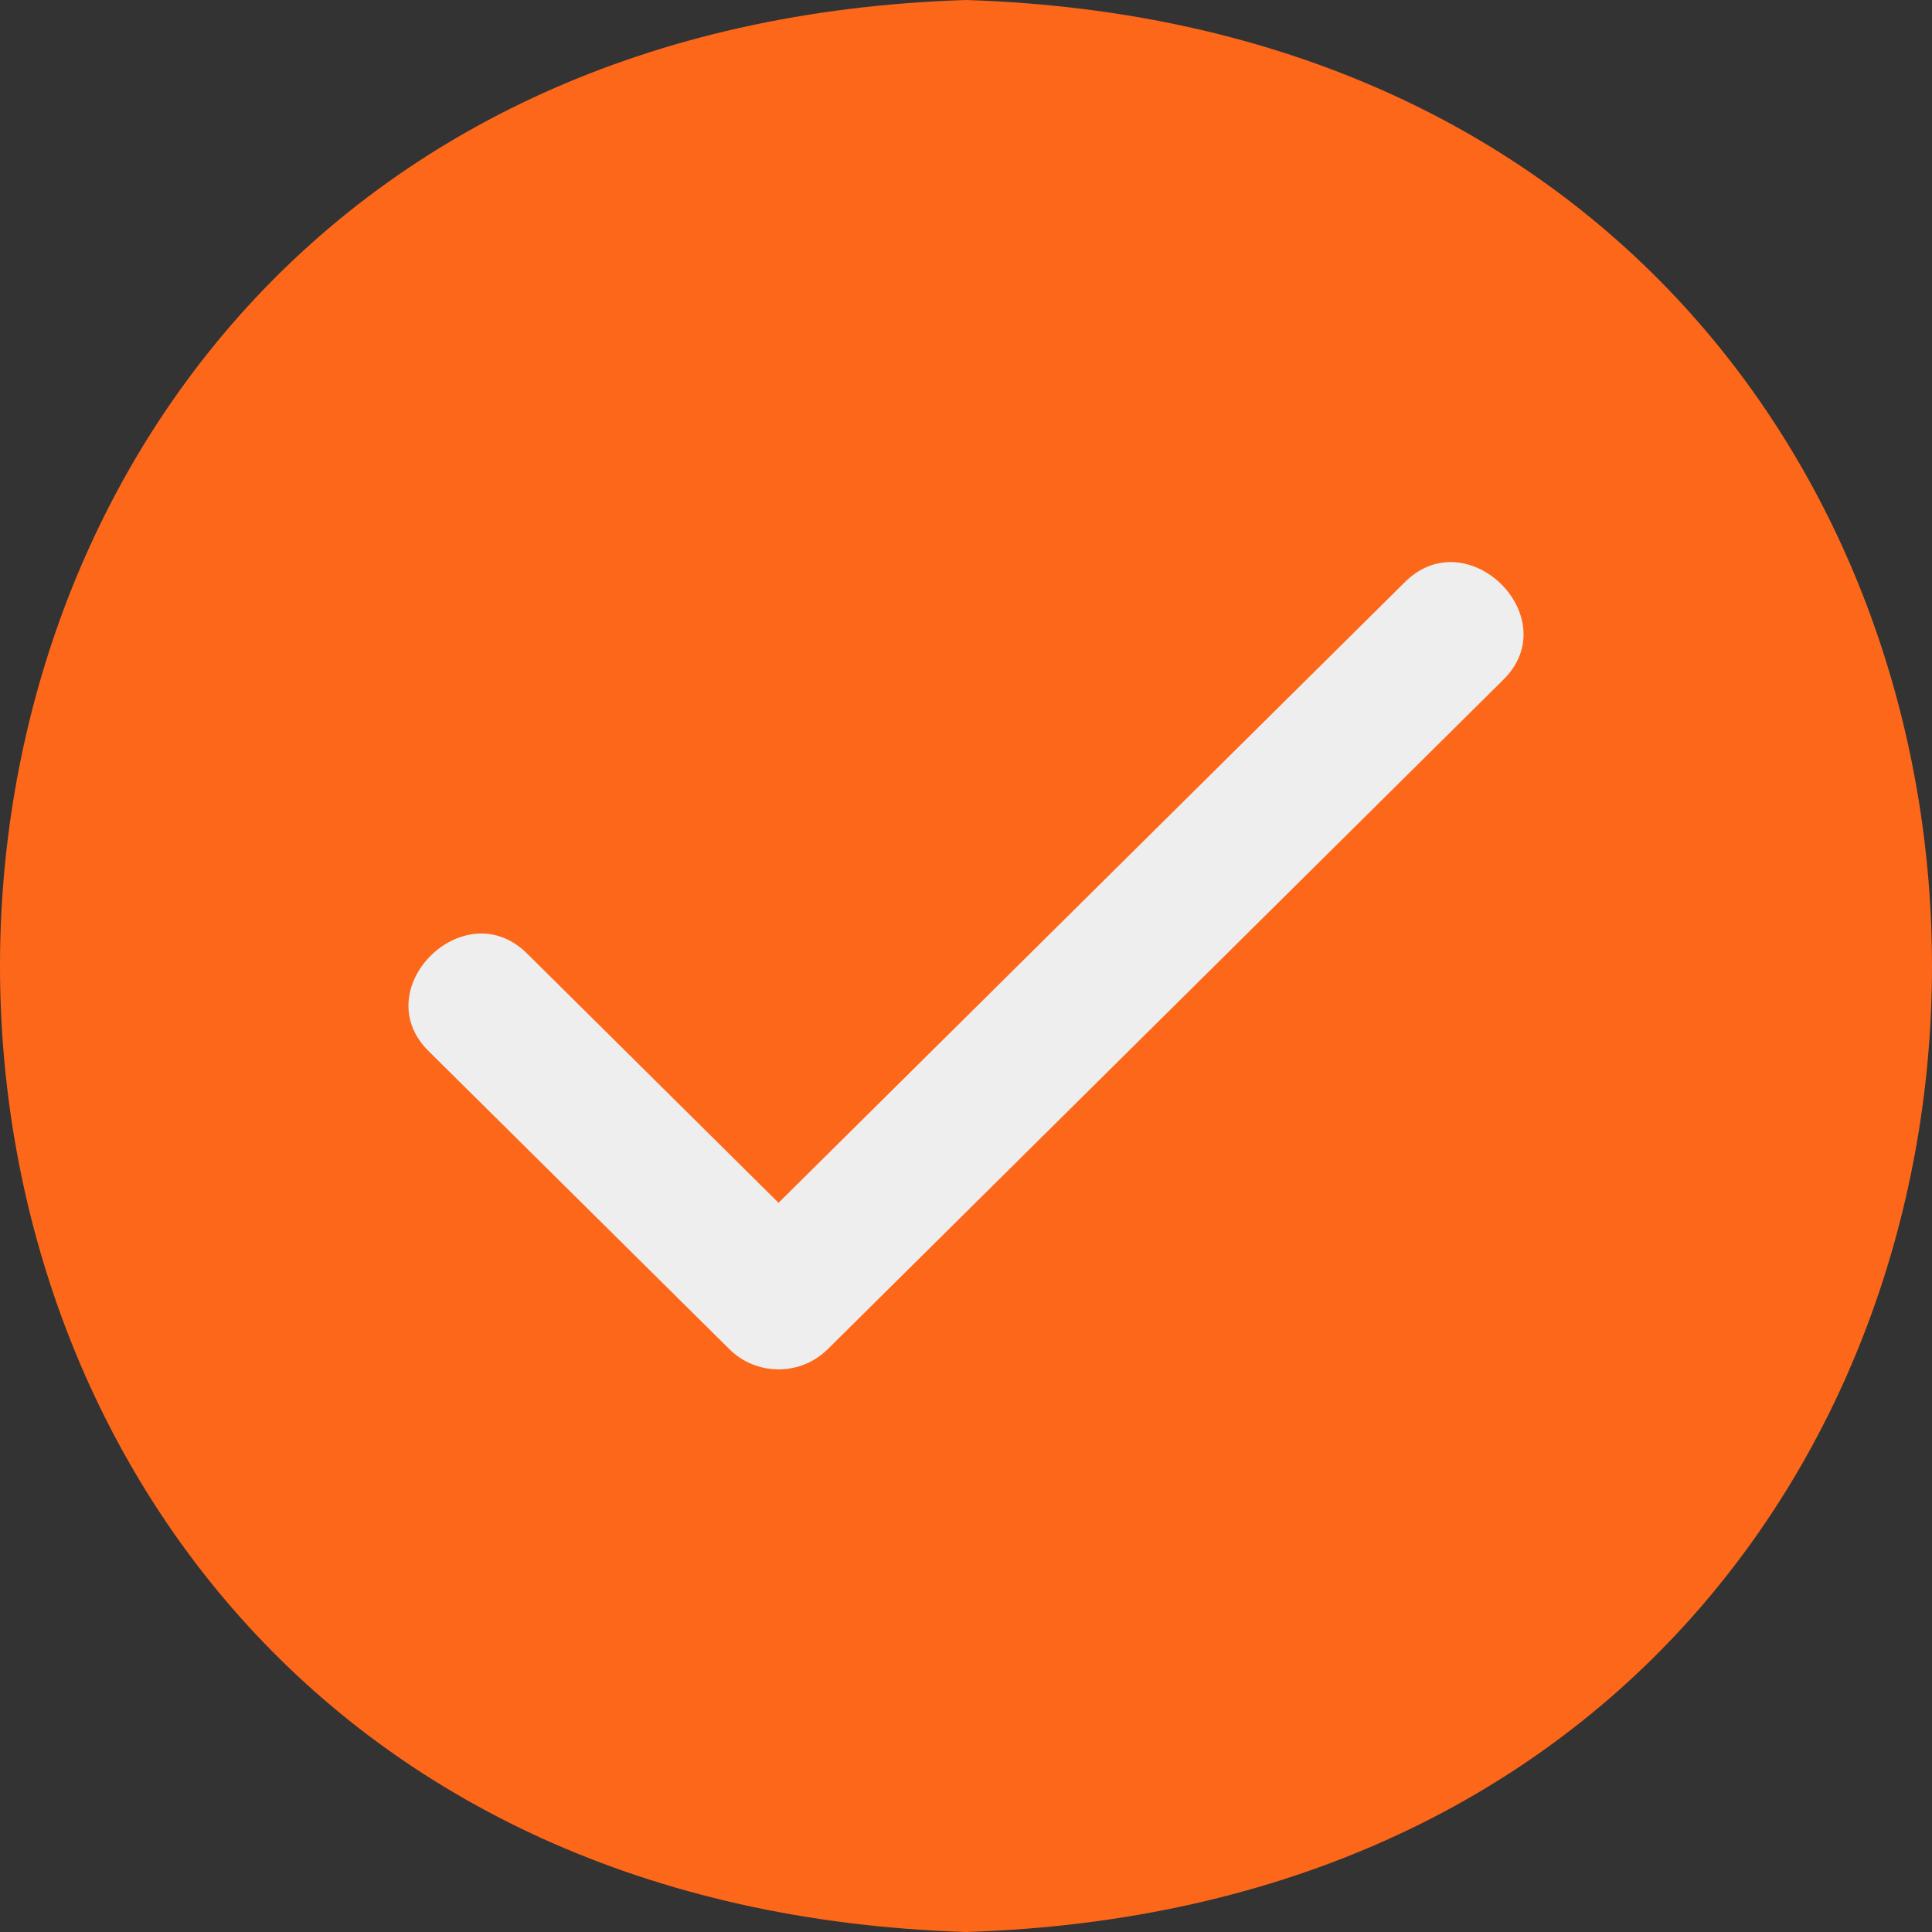
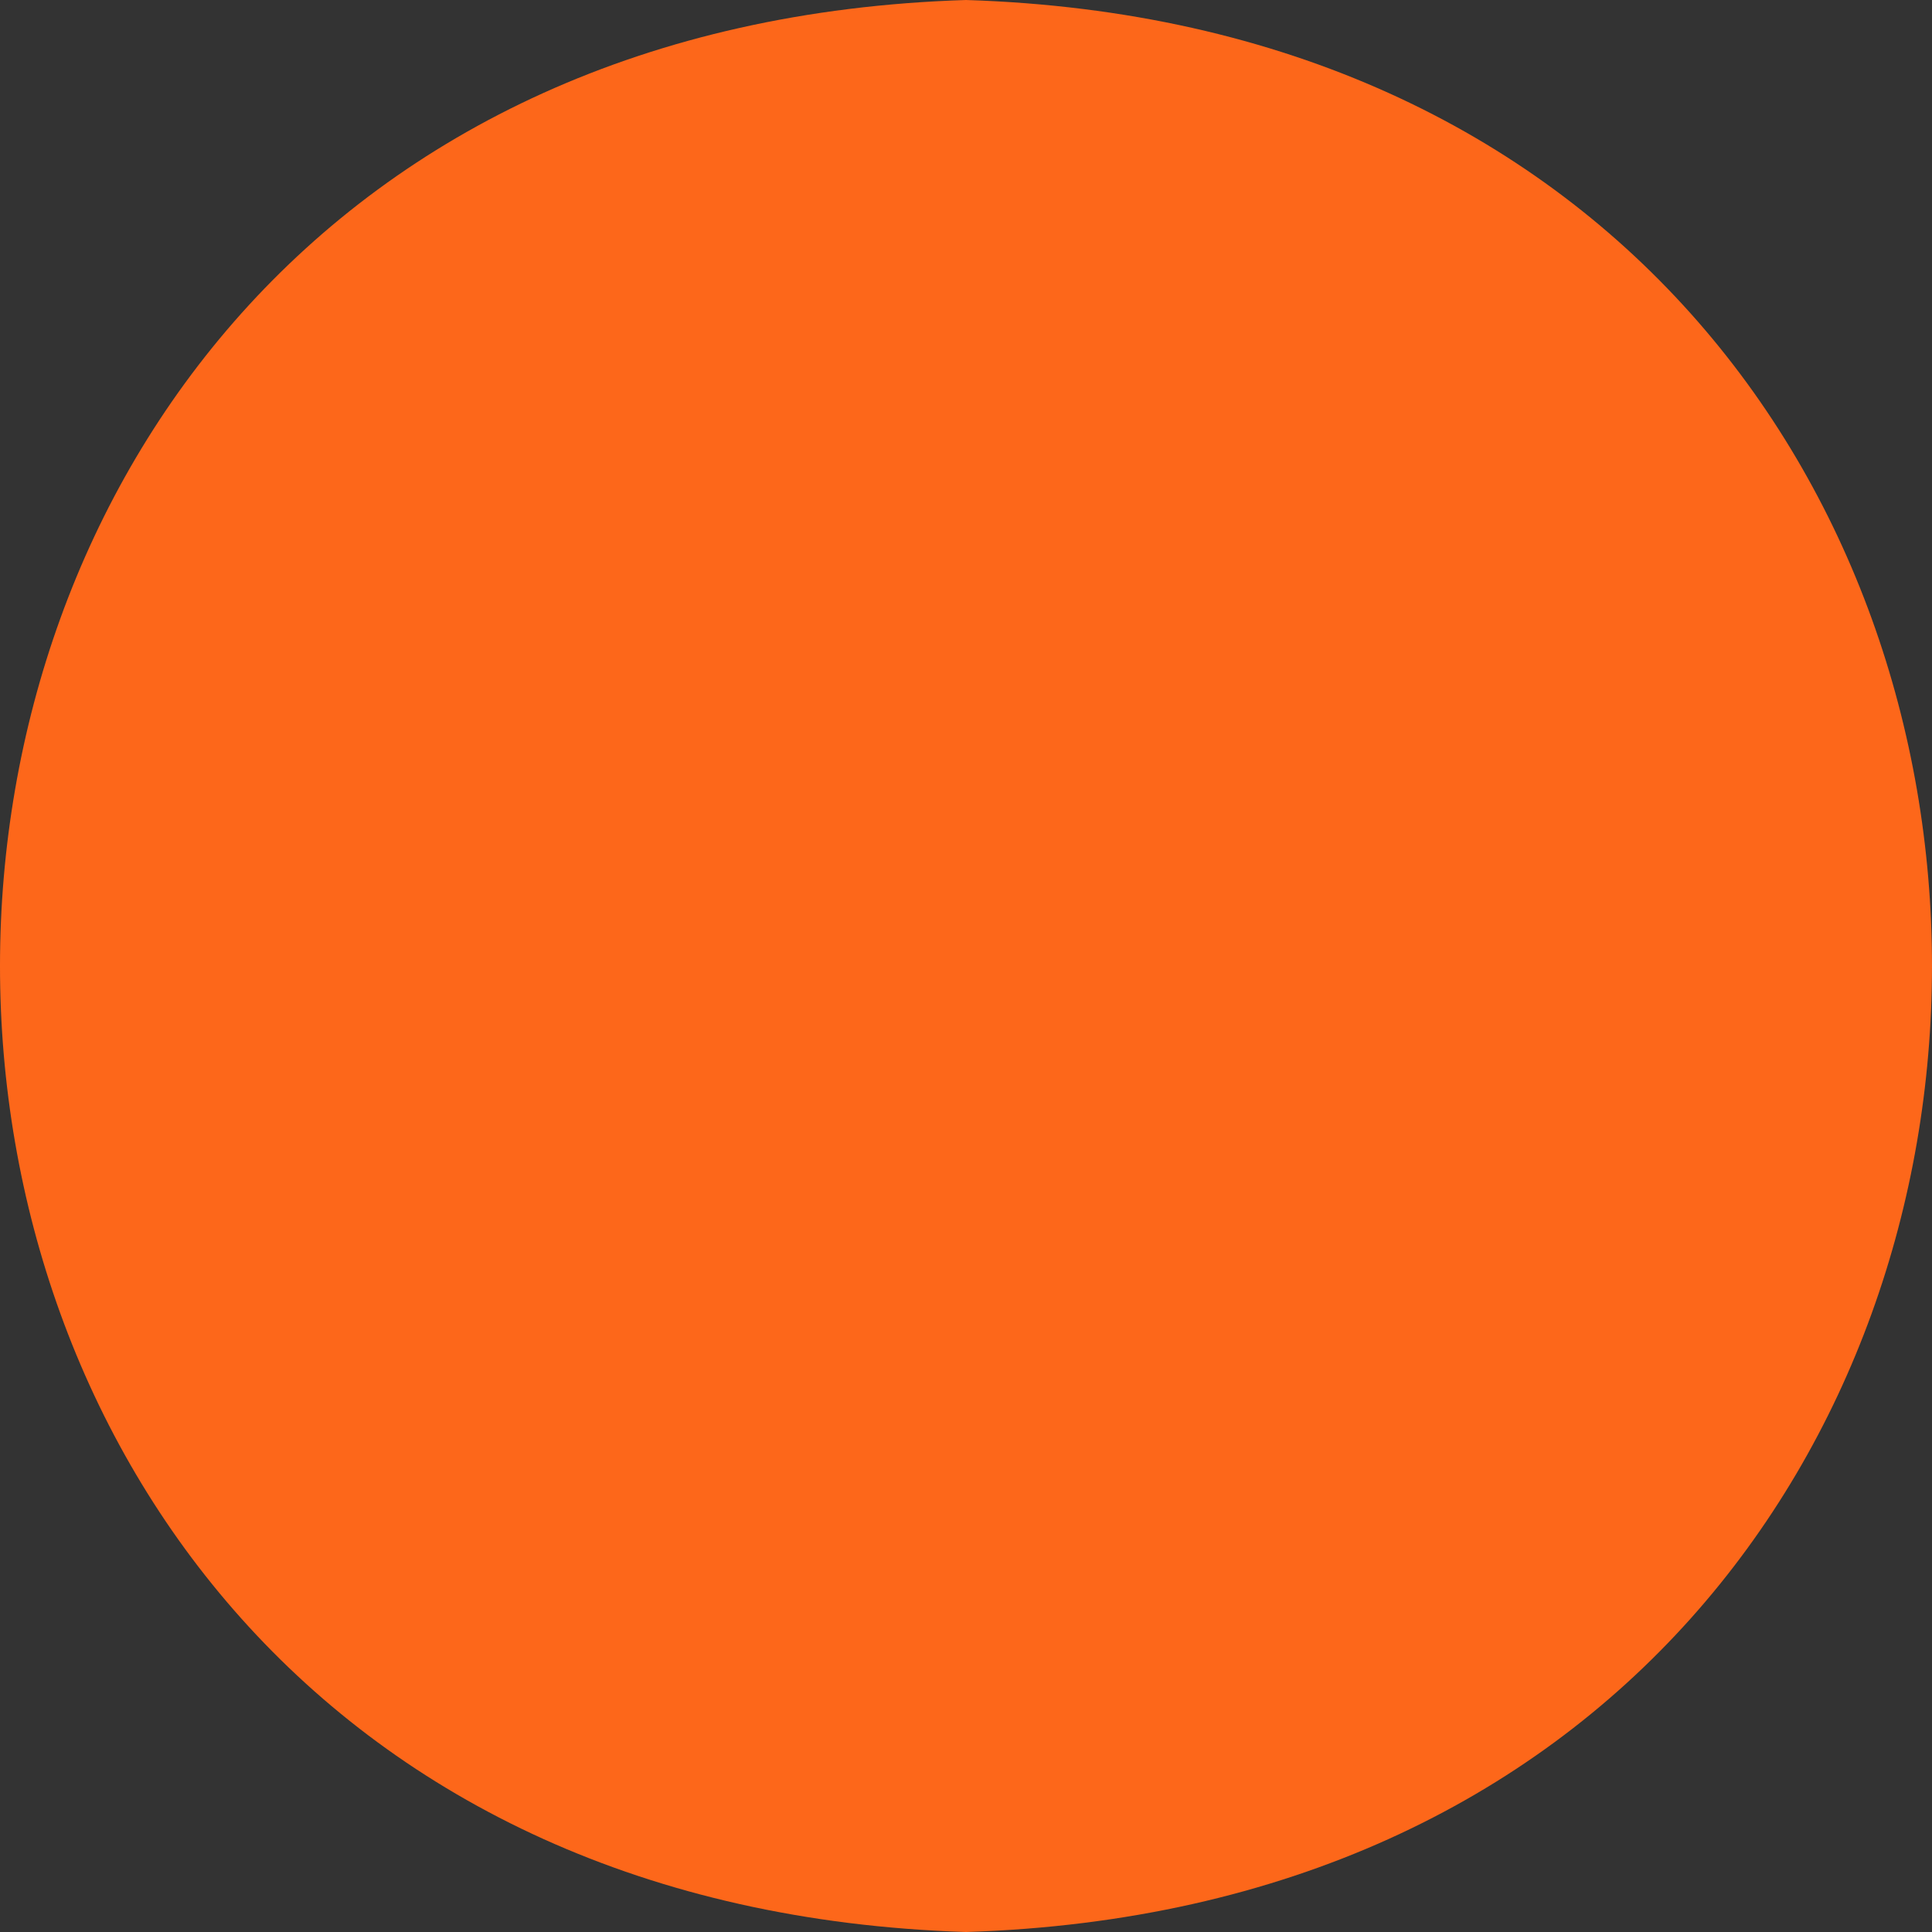
<svg xmlns="http://www.w3.org/2000/svg" width="30" height="30" viewBox="0 0 30 30" fill="none">
  <rect x="0" y="0" width="30" height="30" fill="#333333" stroke="none" />
  <path d="M15 0C-4.998 0.628 -5.002 29.369 15 30C34.998 29.372 35.002 0.63 15 0Z" fill="#FD671A" />
-   <path d="M23.332 10.566L12.854 20.949C12.753 21.049 12.634 21.128 12.503 21.182C12.372 21.236 12.231 21.263 12.089 21.263C11.947 21.263 11.807 21.236 11.675 21.182C11.544 21.128 11.425 21.049 11.325 20.949L6.668 16.334C5.662 15.366 7.219 13.821 8.197 14.819L12.089 18.677L21.803 9.051C22.78 8.053 24.338 9.598 23.332 10.566Z" fill="#EEEEEE" />
</svg>